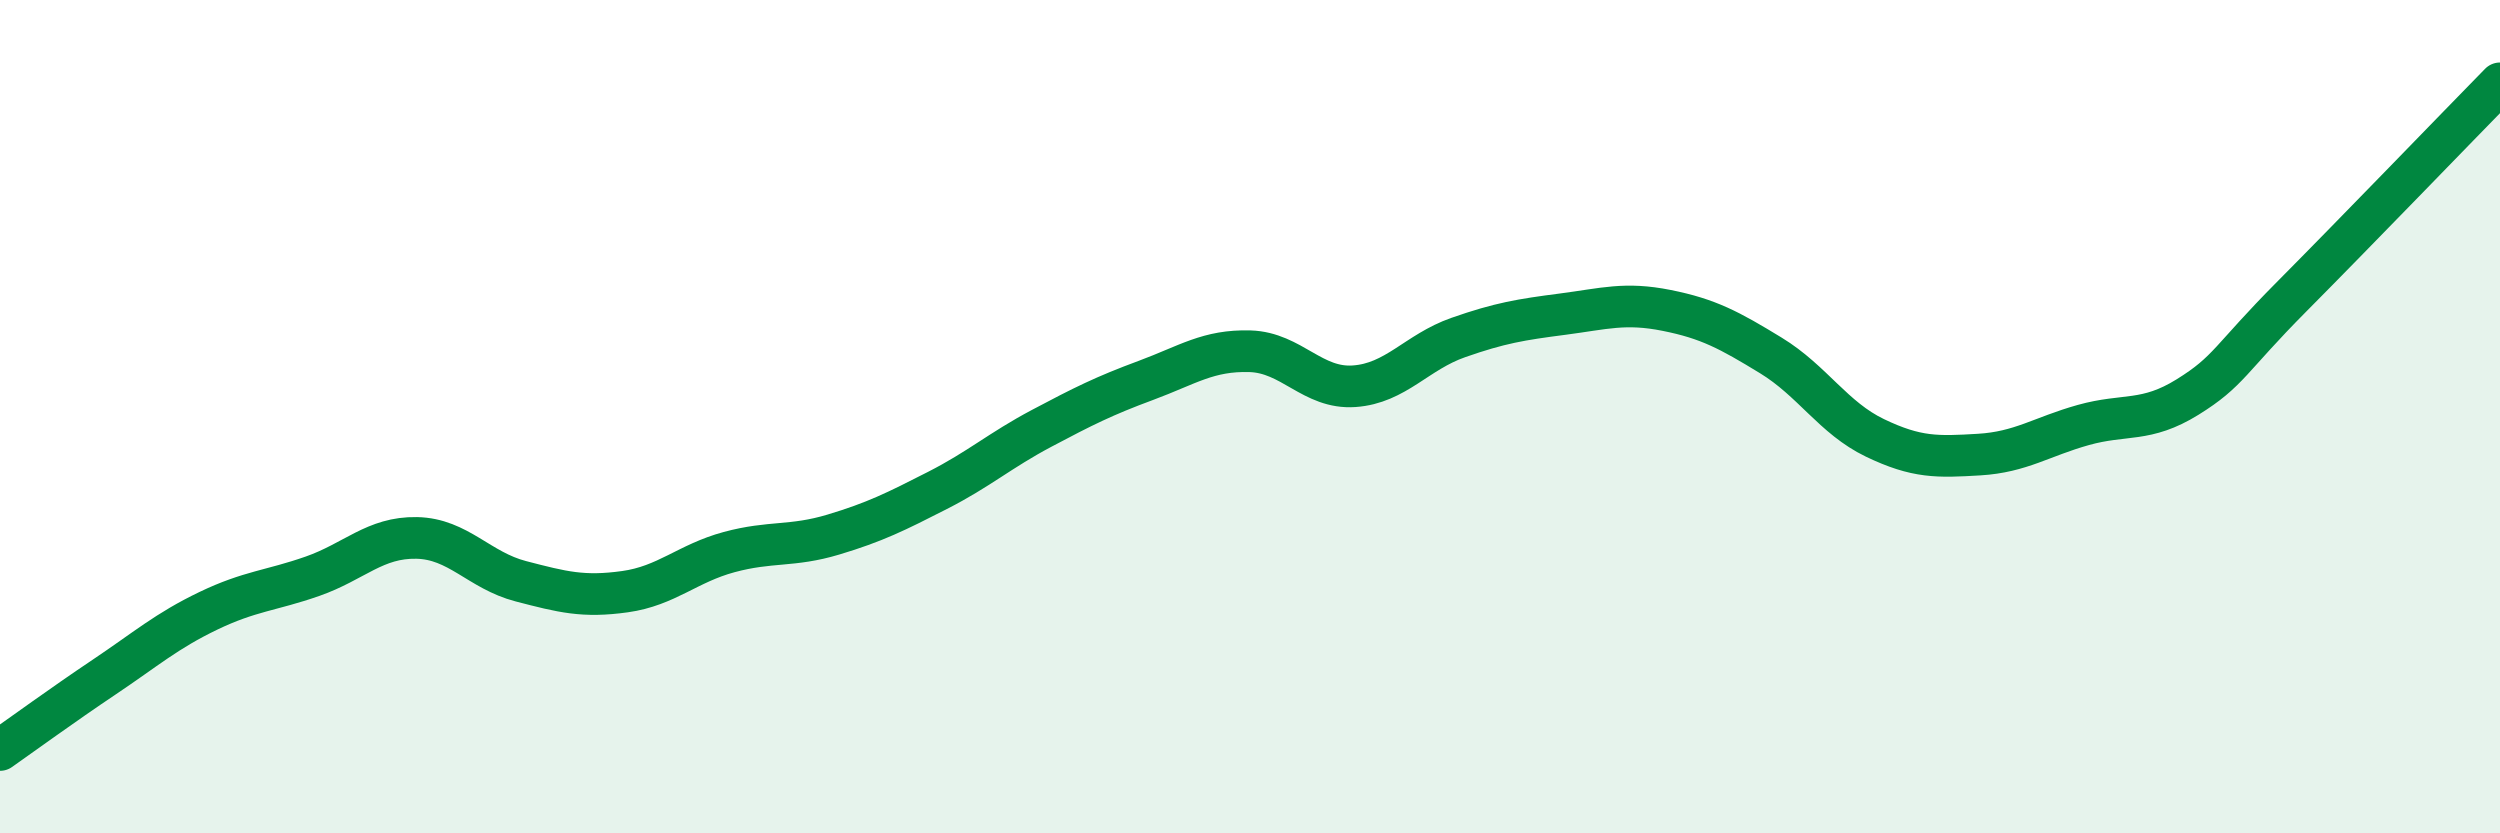
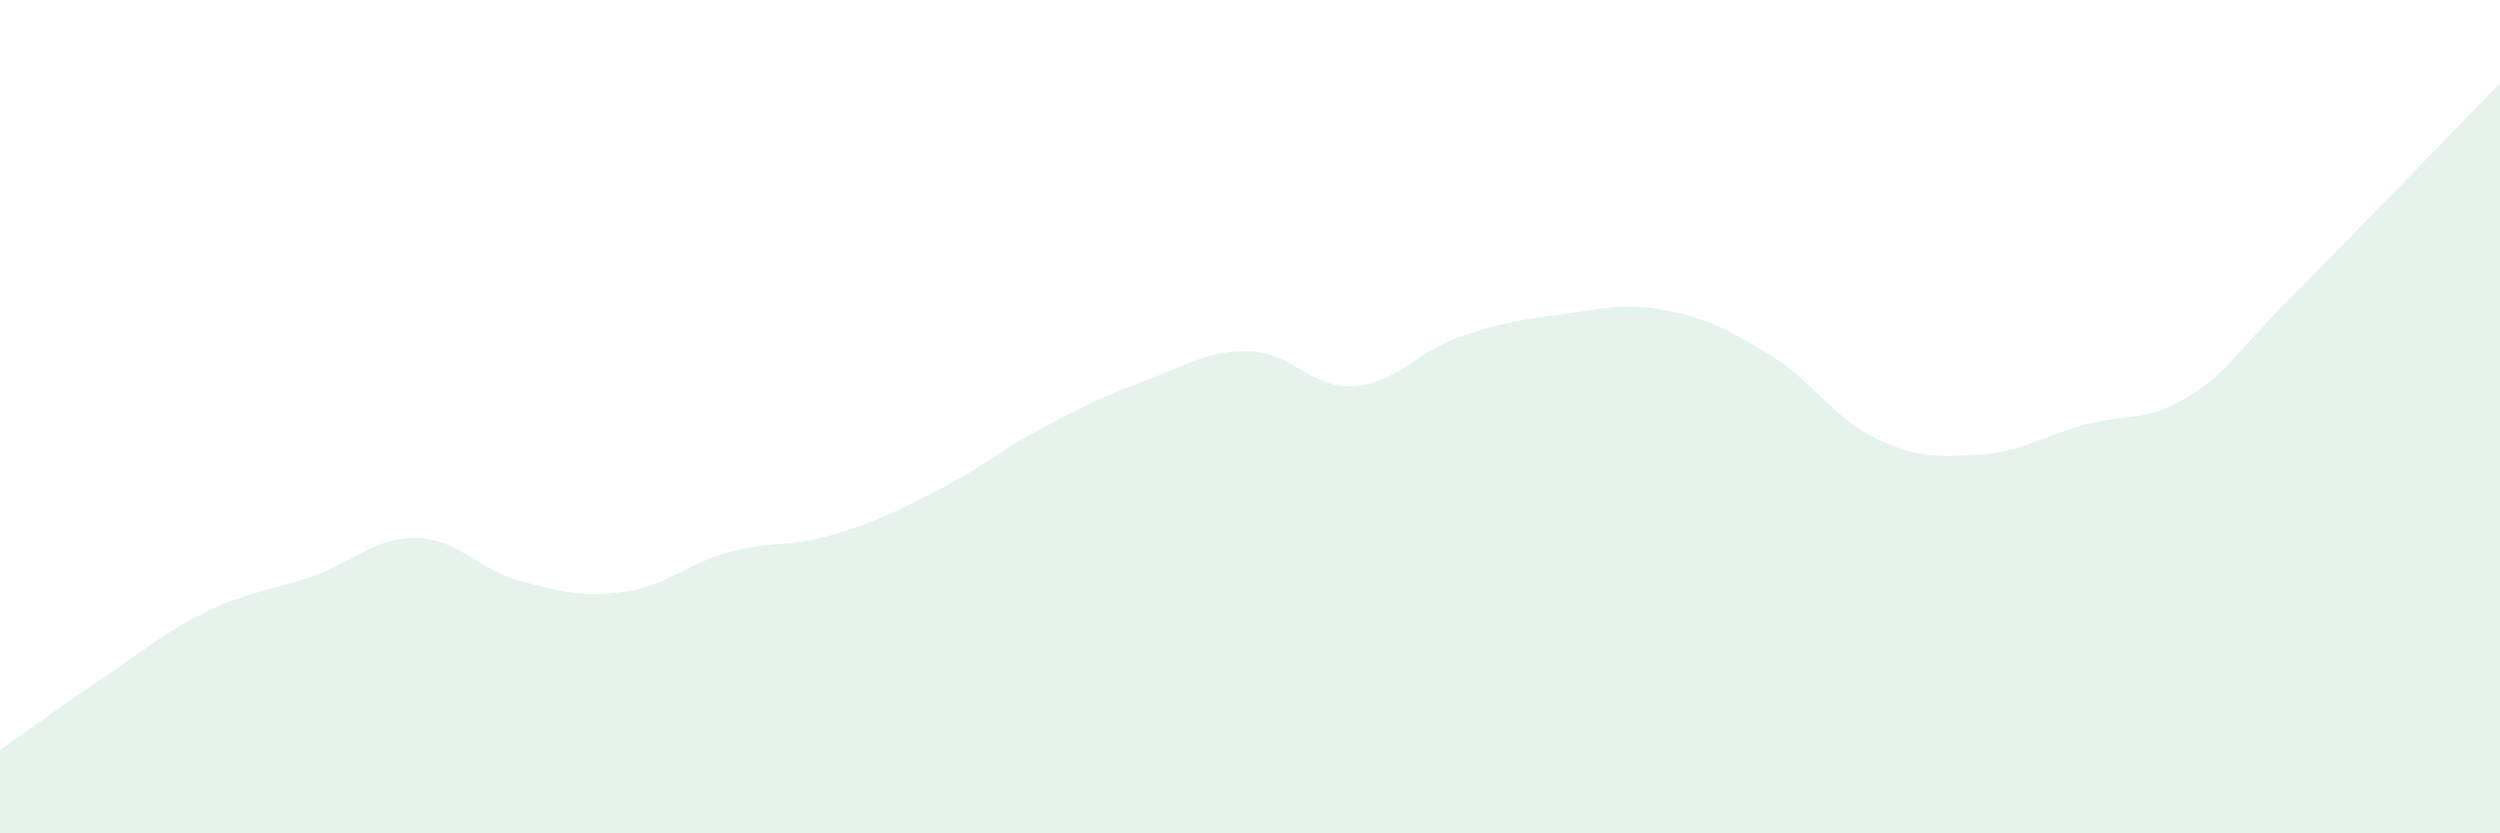
<svg xmlns="http://www.w3.org/2000/svg" width="60" height="20" viewBox="0 0 60 20">
  <path d="M 0,18 C 0.5,17.65 1.5,16.92 2.5,16.25 C 3.5,15.58 4,15.14 5,14.66 C 6,14.18 6.5,14.18 7.5,13.83 C 8.5,13.48 9,12.89 10,12.91 C 11,12.93 11.5,13.69 12.5,13.95 C 13.5,14.21 14,14.34 15,14.2 C 16,14.06 16.5,13.52 17.5,13.25 C 18.5,12.98 19,13.13 20,12.83 C 21,12.53 21.5,12.28 22.5,11.77 C 23.5,11.26 24,10.81 25,10.28 C 26,9.75 26.5,9.5 27.5,9.13 C 28.5,8.76 29,8.4 30,8.43 C 31,8.46 31.5,9.34 32.5,9.27 C 33.5,9.2 34,8.45 35,8.1 C 36,7.75 36.5,7.67 37.5,7.54 C 38.5,7.41 39,7.25 40,7.45 C 41,7.65 41.5,7.92 42.5,8.53 C 43.5,9.14 44,10.03 45,10.51 C 46,10.99 46.5,10.97 47.5,10.91 C 48.5,10.85 49,10.48 50,10.2 C 51,9.92 51.5,10.15 52.5,9.53 C 53.5,8.91 53.5,8.63 55,7.12 C 56.5,5.61 59,3.02 60,2L60 20L0 20Z" fill="#008740" opacity="0.1" stroke-linecap="round" stroke-linejoin="round" />
-   <path d="M 0,18 C 0.5,17.65 1.5,16.92 2.5,16.25 C 3.5,15.58 4,15.14 5,14.66 C 6,14.18 6.5,14.18 7.5,13.83 C 8.5,13.48 9,12.89 10,12.91 C 11,12.93 11.5,13.69 12.5,13.95 C 13.5,14.21 14,14.34 15,14.2 C 16,14.06 16.5,13.52 17.5,13.25 C 18.5,12.98 19,13.13 20,12.83 C 21,12.53 21.5,12.28 22.5,11.77 C 23.5,11.26 24,10.81 25,10.28 C 26,9.75 26.5,9.5 27.5,9.13 C 28.5,8.76 29,8.4 30,8.43 C 31,8.46 31.5,9.34 32.5,9.27 C 33.5,9.2 34,8.45 35,8.1 C 36,7.75 36.5,7.67 37.5,7.54 C 38.5,7.41 39,7.25 40,7.45 C 41,7.65 41.5,7.92 42.5,8.53 C 43.5,9.14 44,10.03 45,10.51 C 46,10.99 46.5,10.97 47.5,10.91 C 48.5,10.85 49,10.48 50,10.2 C 51,9.92 51.5,10.15 52.5,9.53 C 53.5,8.91 53.5,8.63 55,7.12 C 56.5,5.61 59,3.02 60,2" stroke="#008740" stroke-width="1" fill="none" stroke-linecap="round" stroke-linejoin="round" />
</svg>